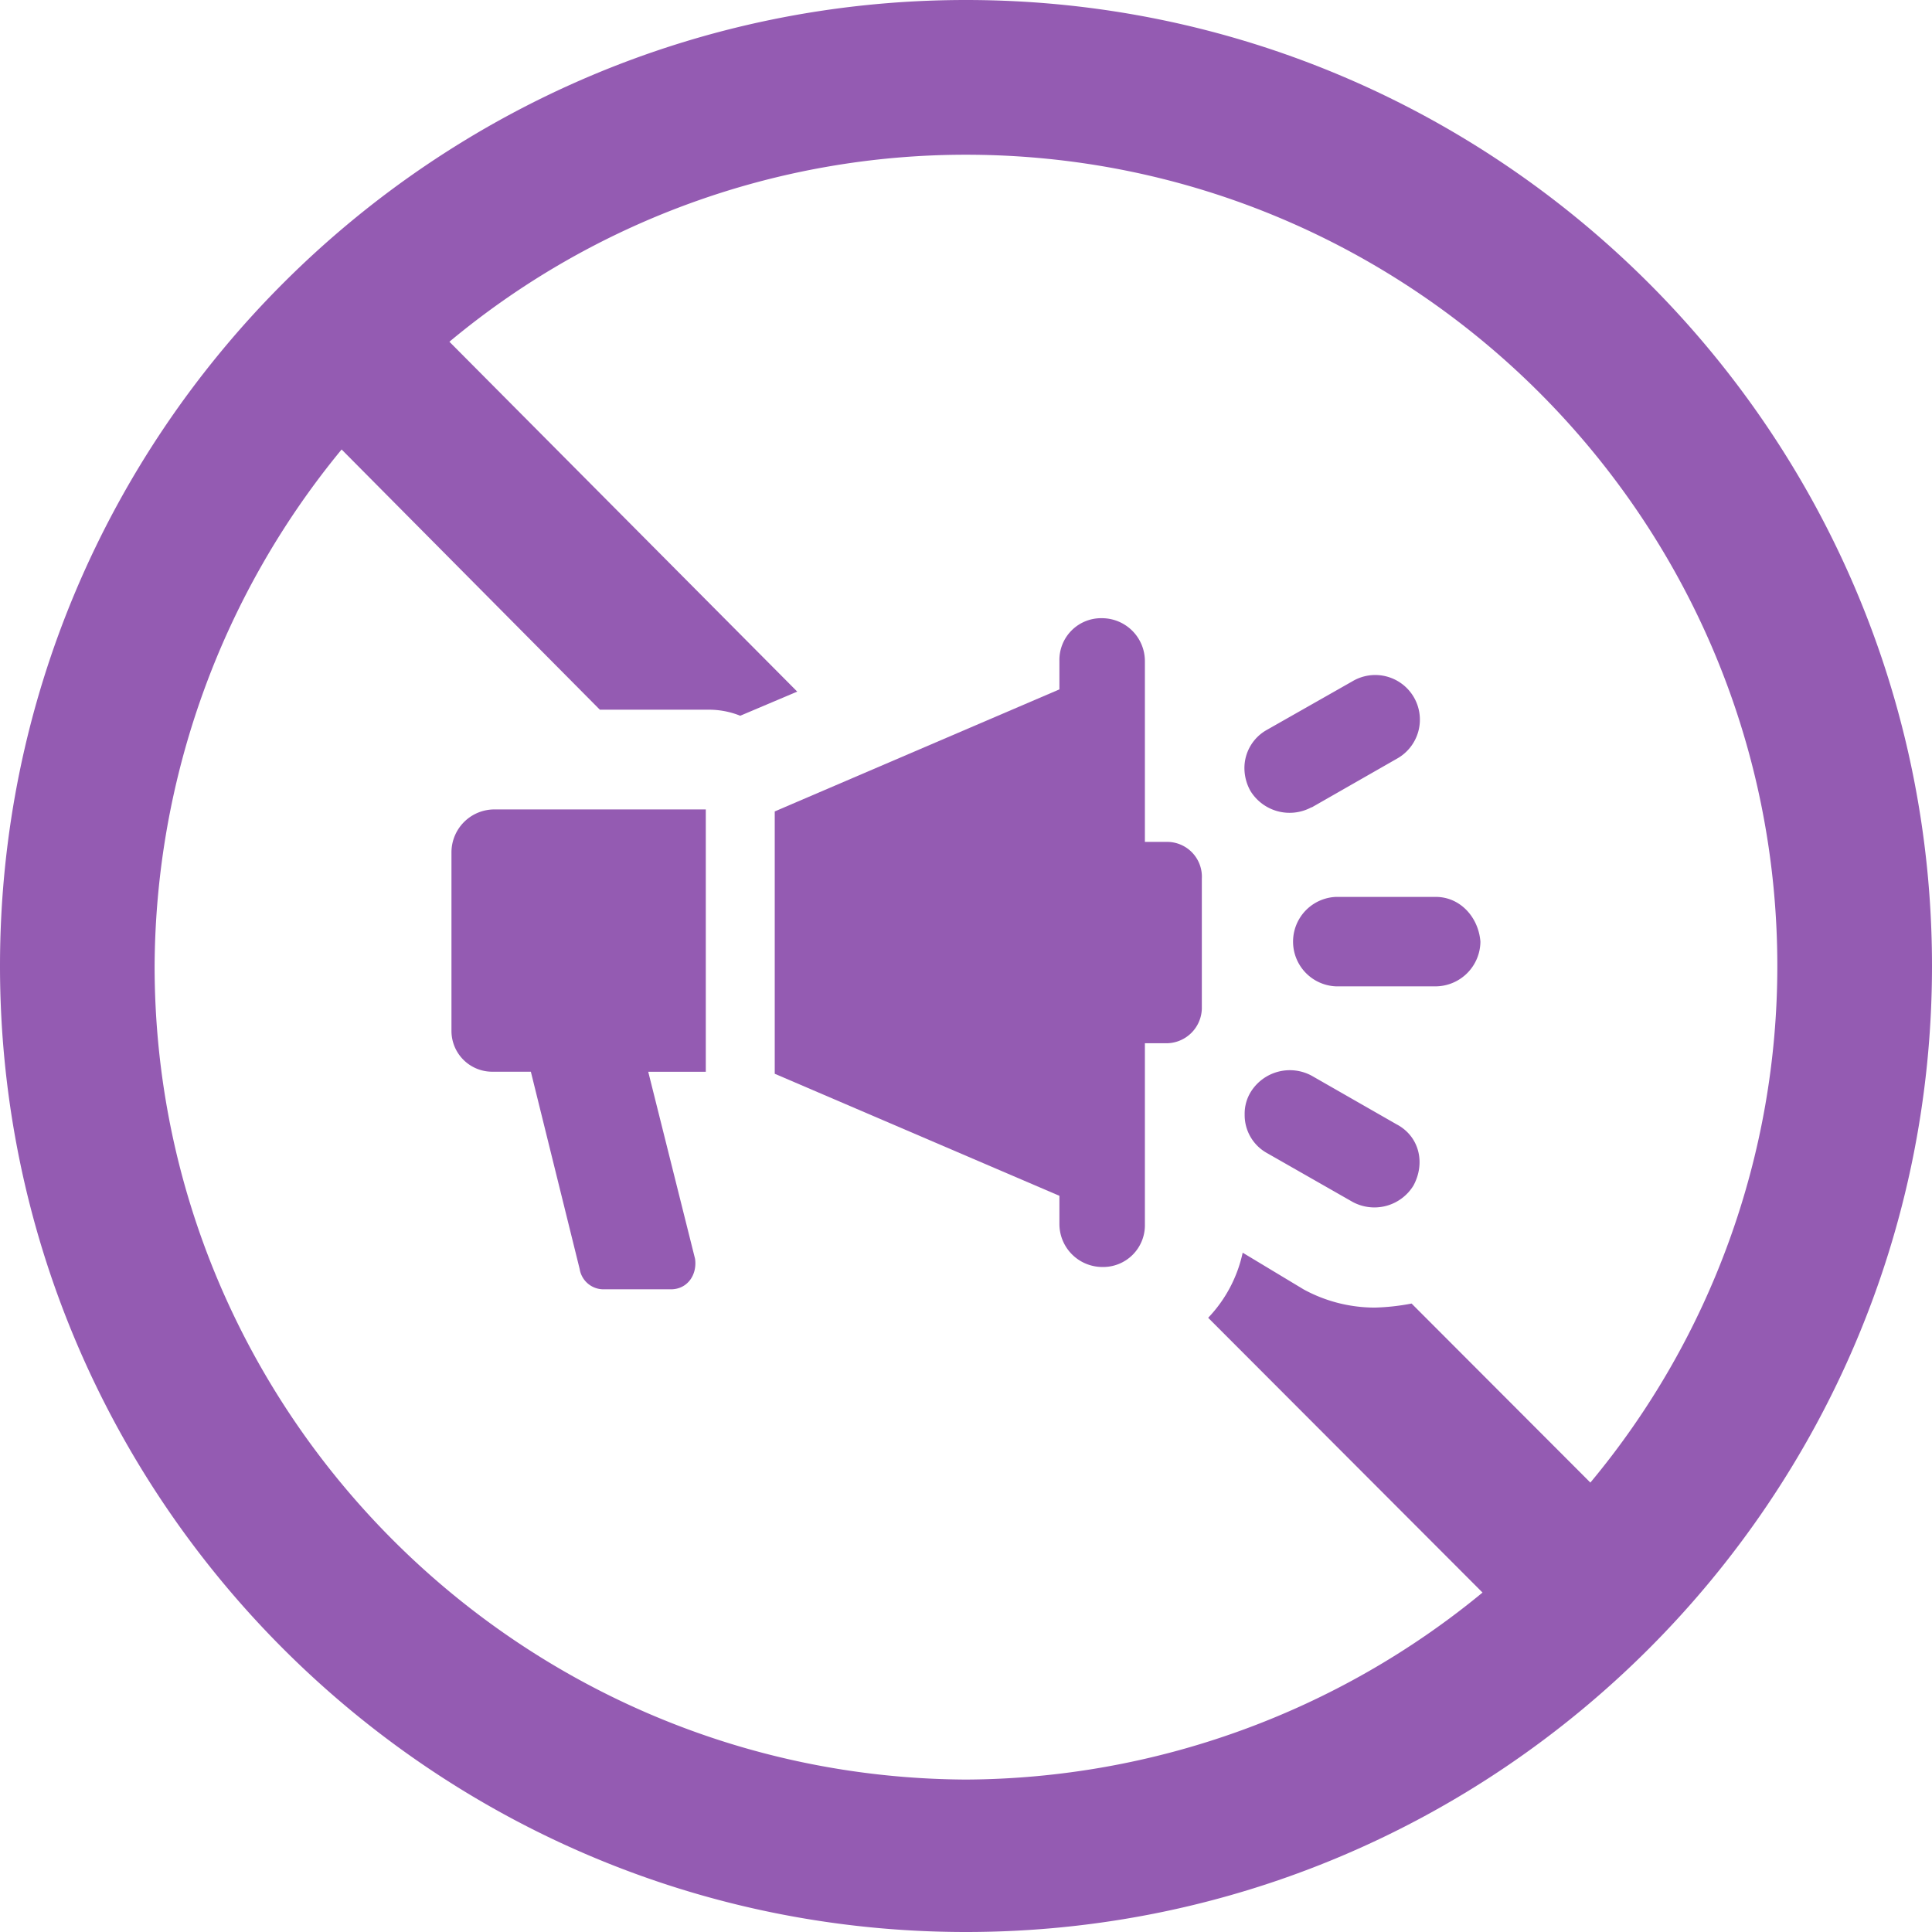
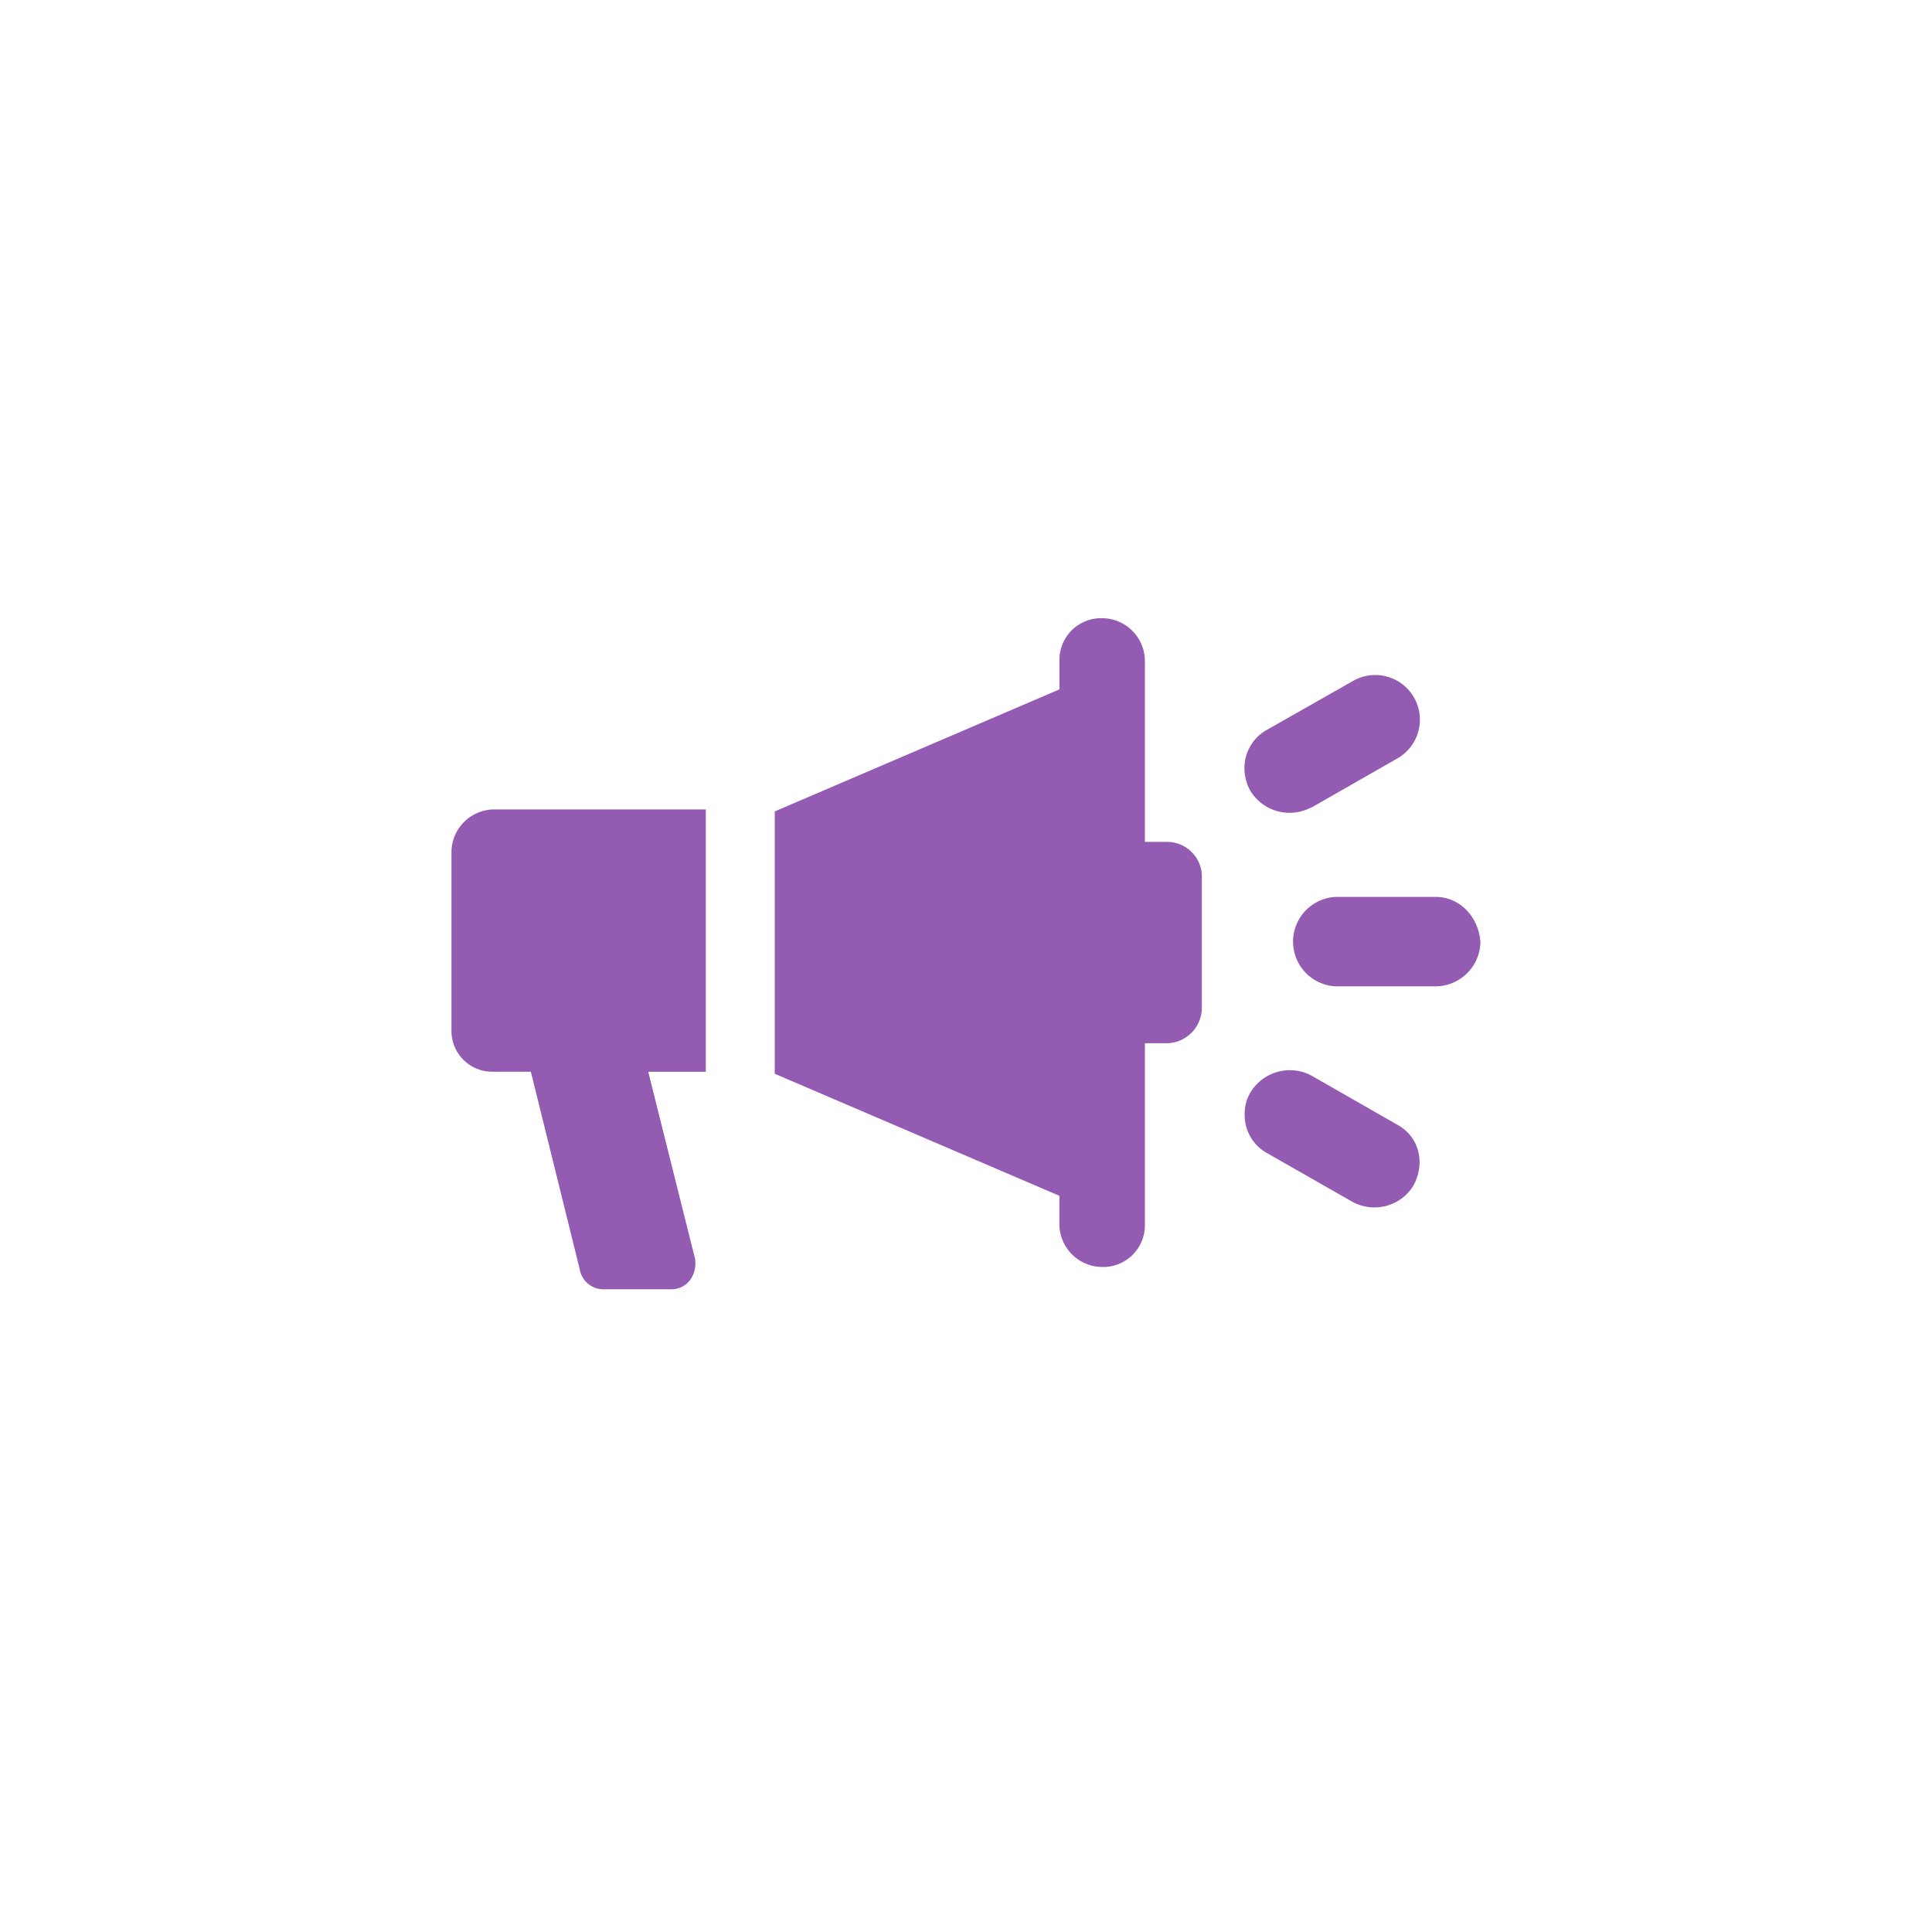
<svg xmlns="http://www.w3.org/2000/svg" viewBox="0 0 320.27 320.27">
  <defs>
    <style>.cls-1{fill:#945bb2;}</style>
  </defs>
  <g id="Layer_2" data-name="Layer 2">
    <g id="Layer_1-2" data-name="Layer 1">
-       <path class="cls-1" d="M160.13,0C71.81,0,0,71.81,0,160.13S71.81,320.27,160.13,320.27s160.14-71.81,160.14-160.14S248.46,0,160.13,0Zm103.5,245.76L234,216.09a36.85,36.85,0,0,1-6.07.67,24.65,24.65,0,0,1-11.8-3L206,207.66a22.44,22.44,0,0,1-5.72,10.79L245.76,264a135.64,135.64,0,0,1-85.62,31C86,294.64,25.63,234.3,25.63,160.13a135.64,135.64,0,0,1,31-85.62l42.81,43.14h17.87a13.86,13.86,0,0,1,5.4,1l9.45-4-57.66-58a133.67,133.67,0,0,1,85.62-31c74.17,0,134.51,60.34,134.51,134.5a133.73,133.73,0,0,1-31,85.63Z" />
      <path class="cls-1" d="M193.5,139.56h-3.71v-30a7.12,7.12,0,0,0-7.08-7.08,6.92,6.92,0,0,0-7.09,7.08v4.72l-47.19,20.23V178l47.19,20.23v4.71a7.13,7.13,0,0,0,7.09,7.09,6.92,6.92,0,0,0,7.08-7.09v-30h3.72a5.9,5.9,0,0,0,5.72-5.73V145.63a5.77,5.77,0,0,0-5.74-6.07Z" />
      <path class="cls-1" d="M238,148.68H221.5a7.42,7.42,0,0,0,0,14.83H238a7.48,7.48,0,0,0,7.41-7.42C245.09,152.05,242.06,148.68,238,148.68Z" />
      <path class="cls-1" d="M217.45,133.84l14.15-8.09a7.4,7.4,0,1,0-7.41-12.81L210,121a7.24,7.24,0,0,0-3.71,6.4,7.8,7.8,0,0,0,1,3.72,7.62,7.62,0,0,0,10.12,2.7Z" />
      <path class="cls-1" d="M231.6,186.43l-14.15-8.1a7.62,7.62,0,0,0-10.12,2.7,6.86,6.86,0,0,0-1,3.72,7.19,7.19,0,0,0,3.71,6.4l14.16,8.08a7.59,7.59,0,0,0,10.11-2.7c2-3.7,1-8.08-2.7-10.1Z" />
      <path class="cls-1" d="M74.84,141.25v29.67a6.76,6.76,0,0,0,6.74,6.74H88l8.09,32.7a4,4,0,0,0,4,3.37h11.13c2.7,0,4.38-2.36,4-5.06l-7.76-31H117V134.18H81.92a7.12,7.12,0,0,0-7.08,7.07Z" />
    </g>
  </g>
</svg>